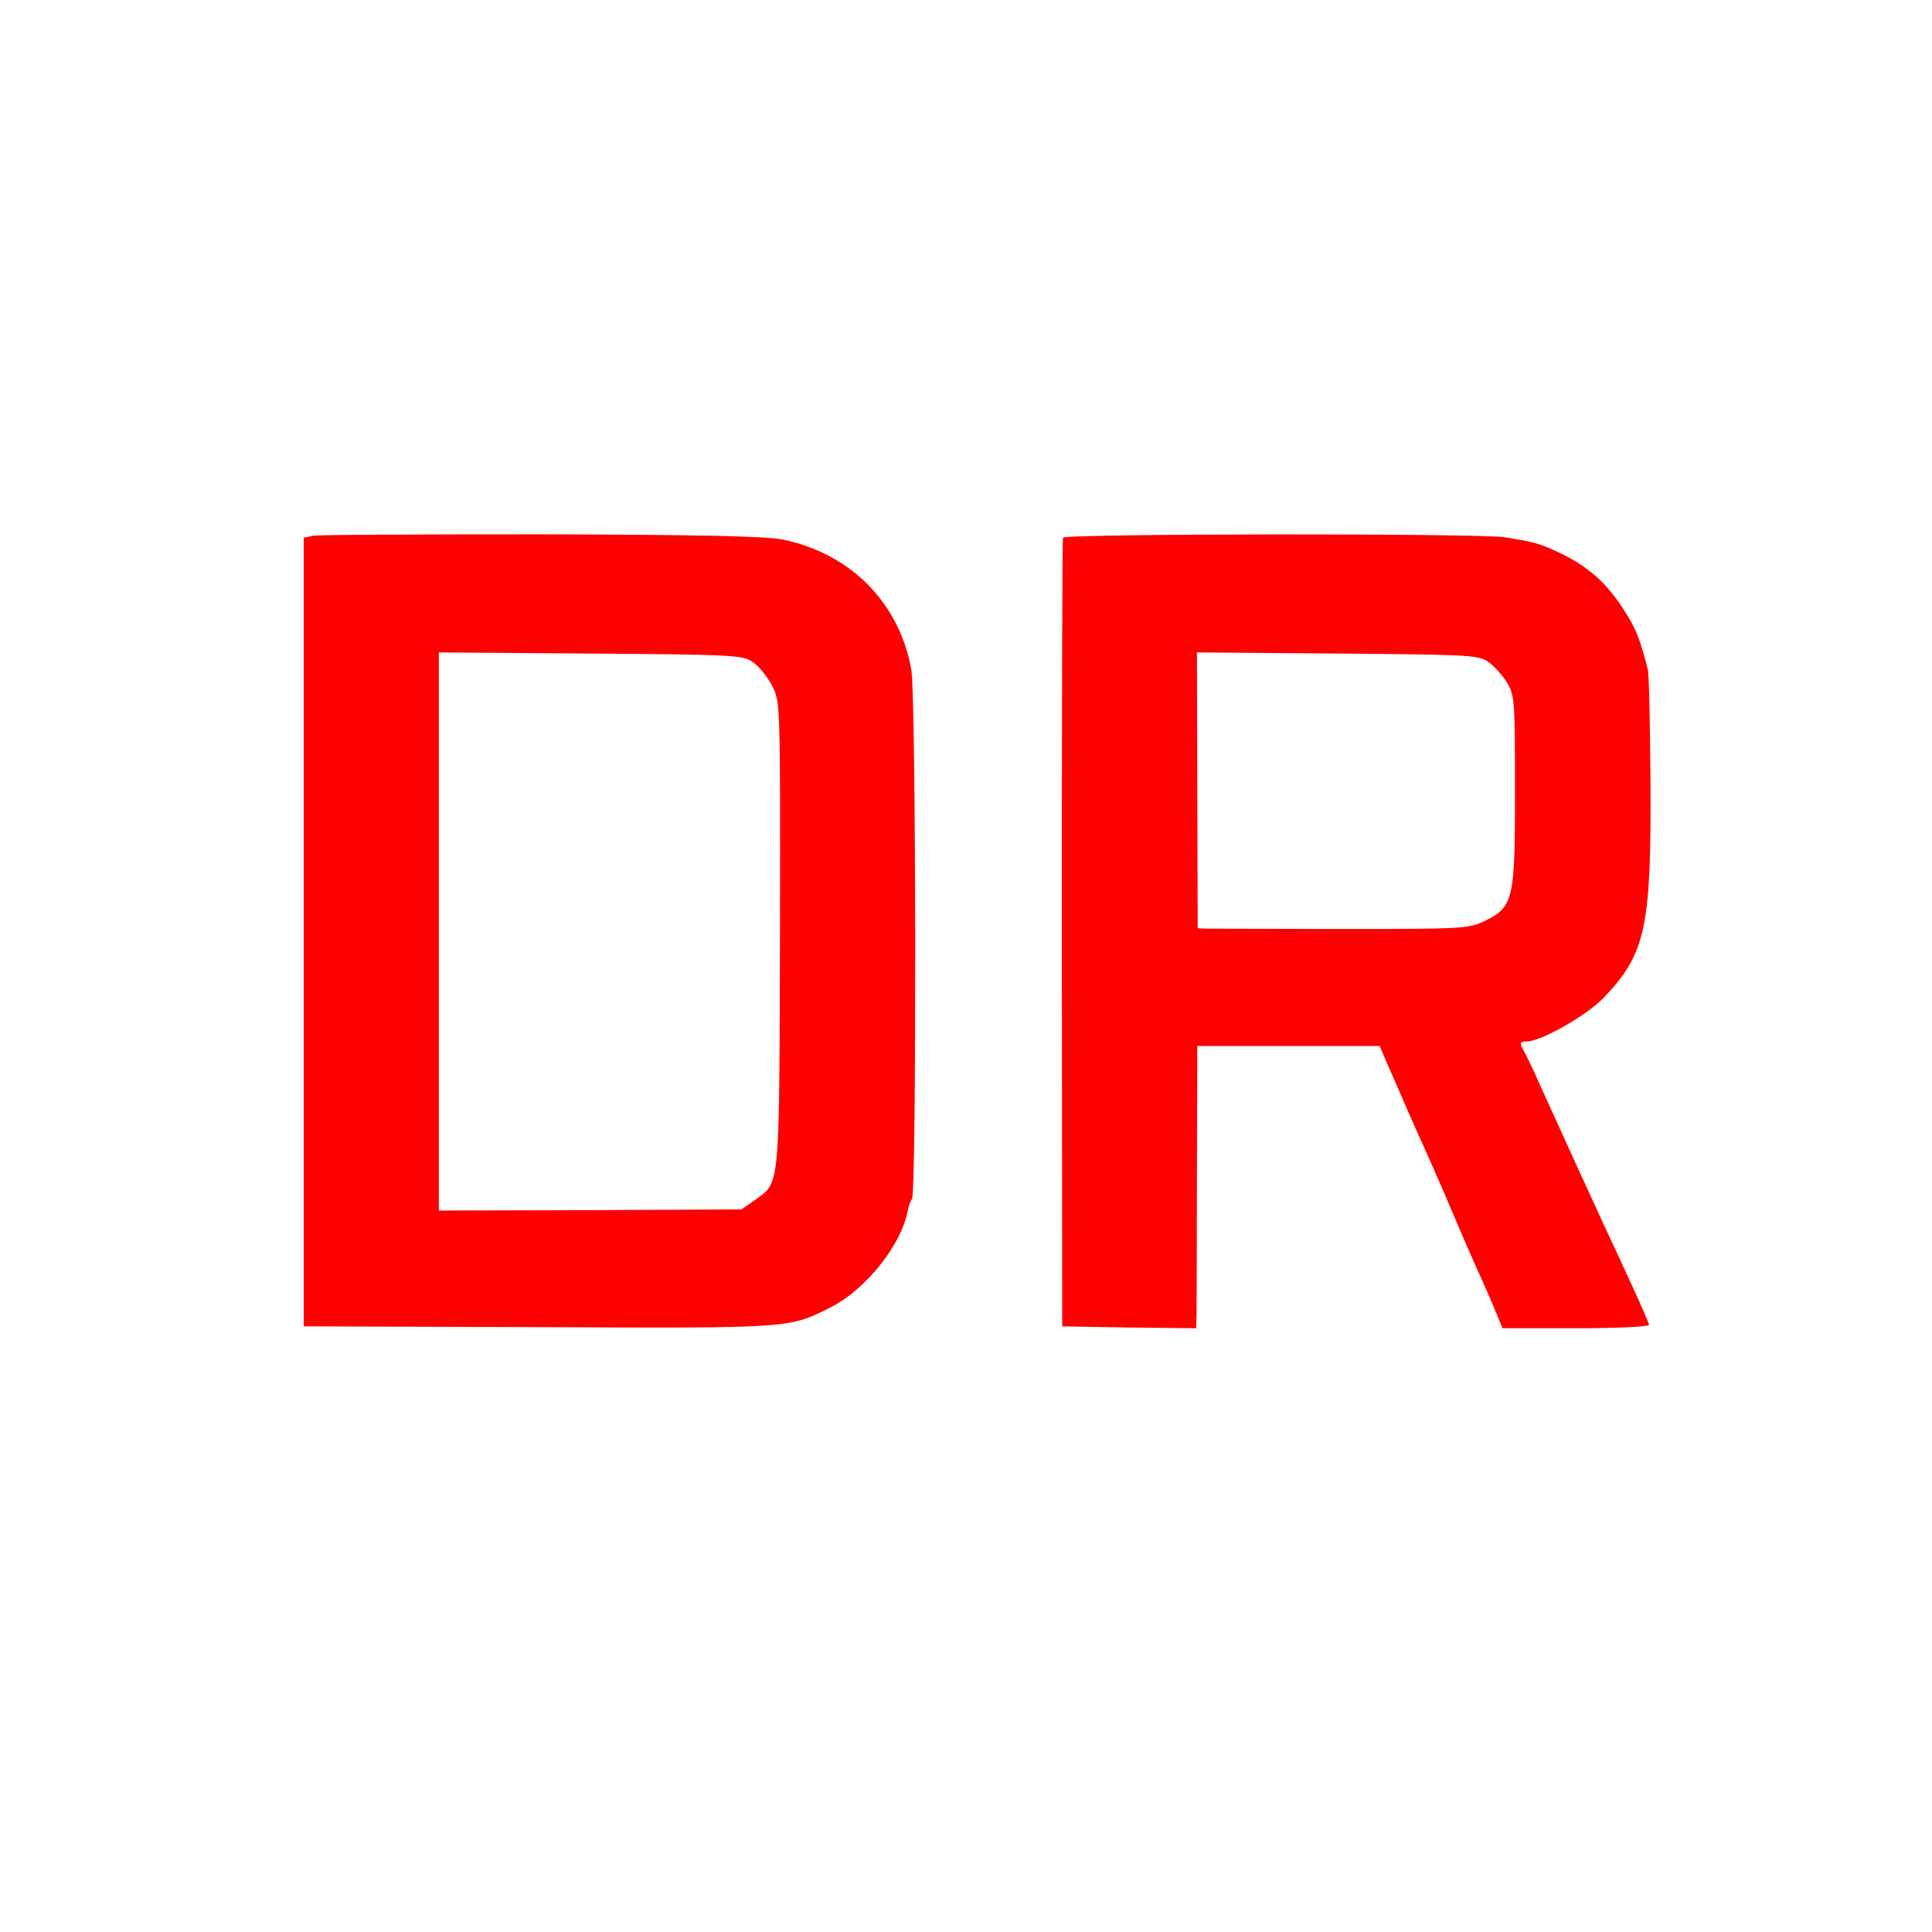
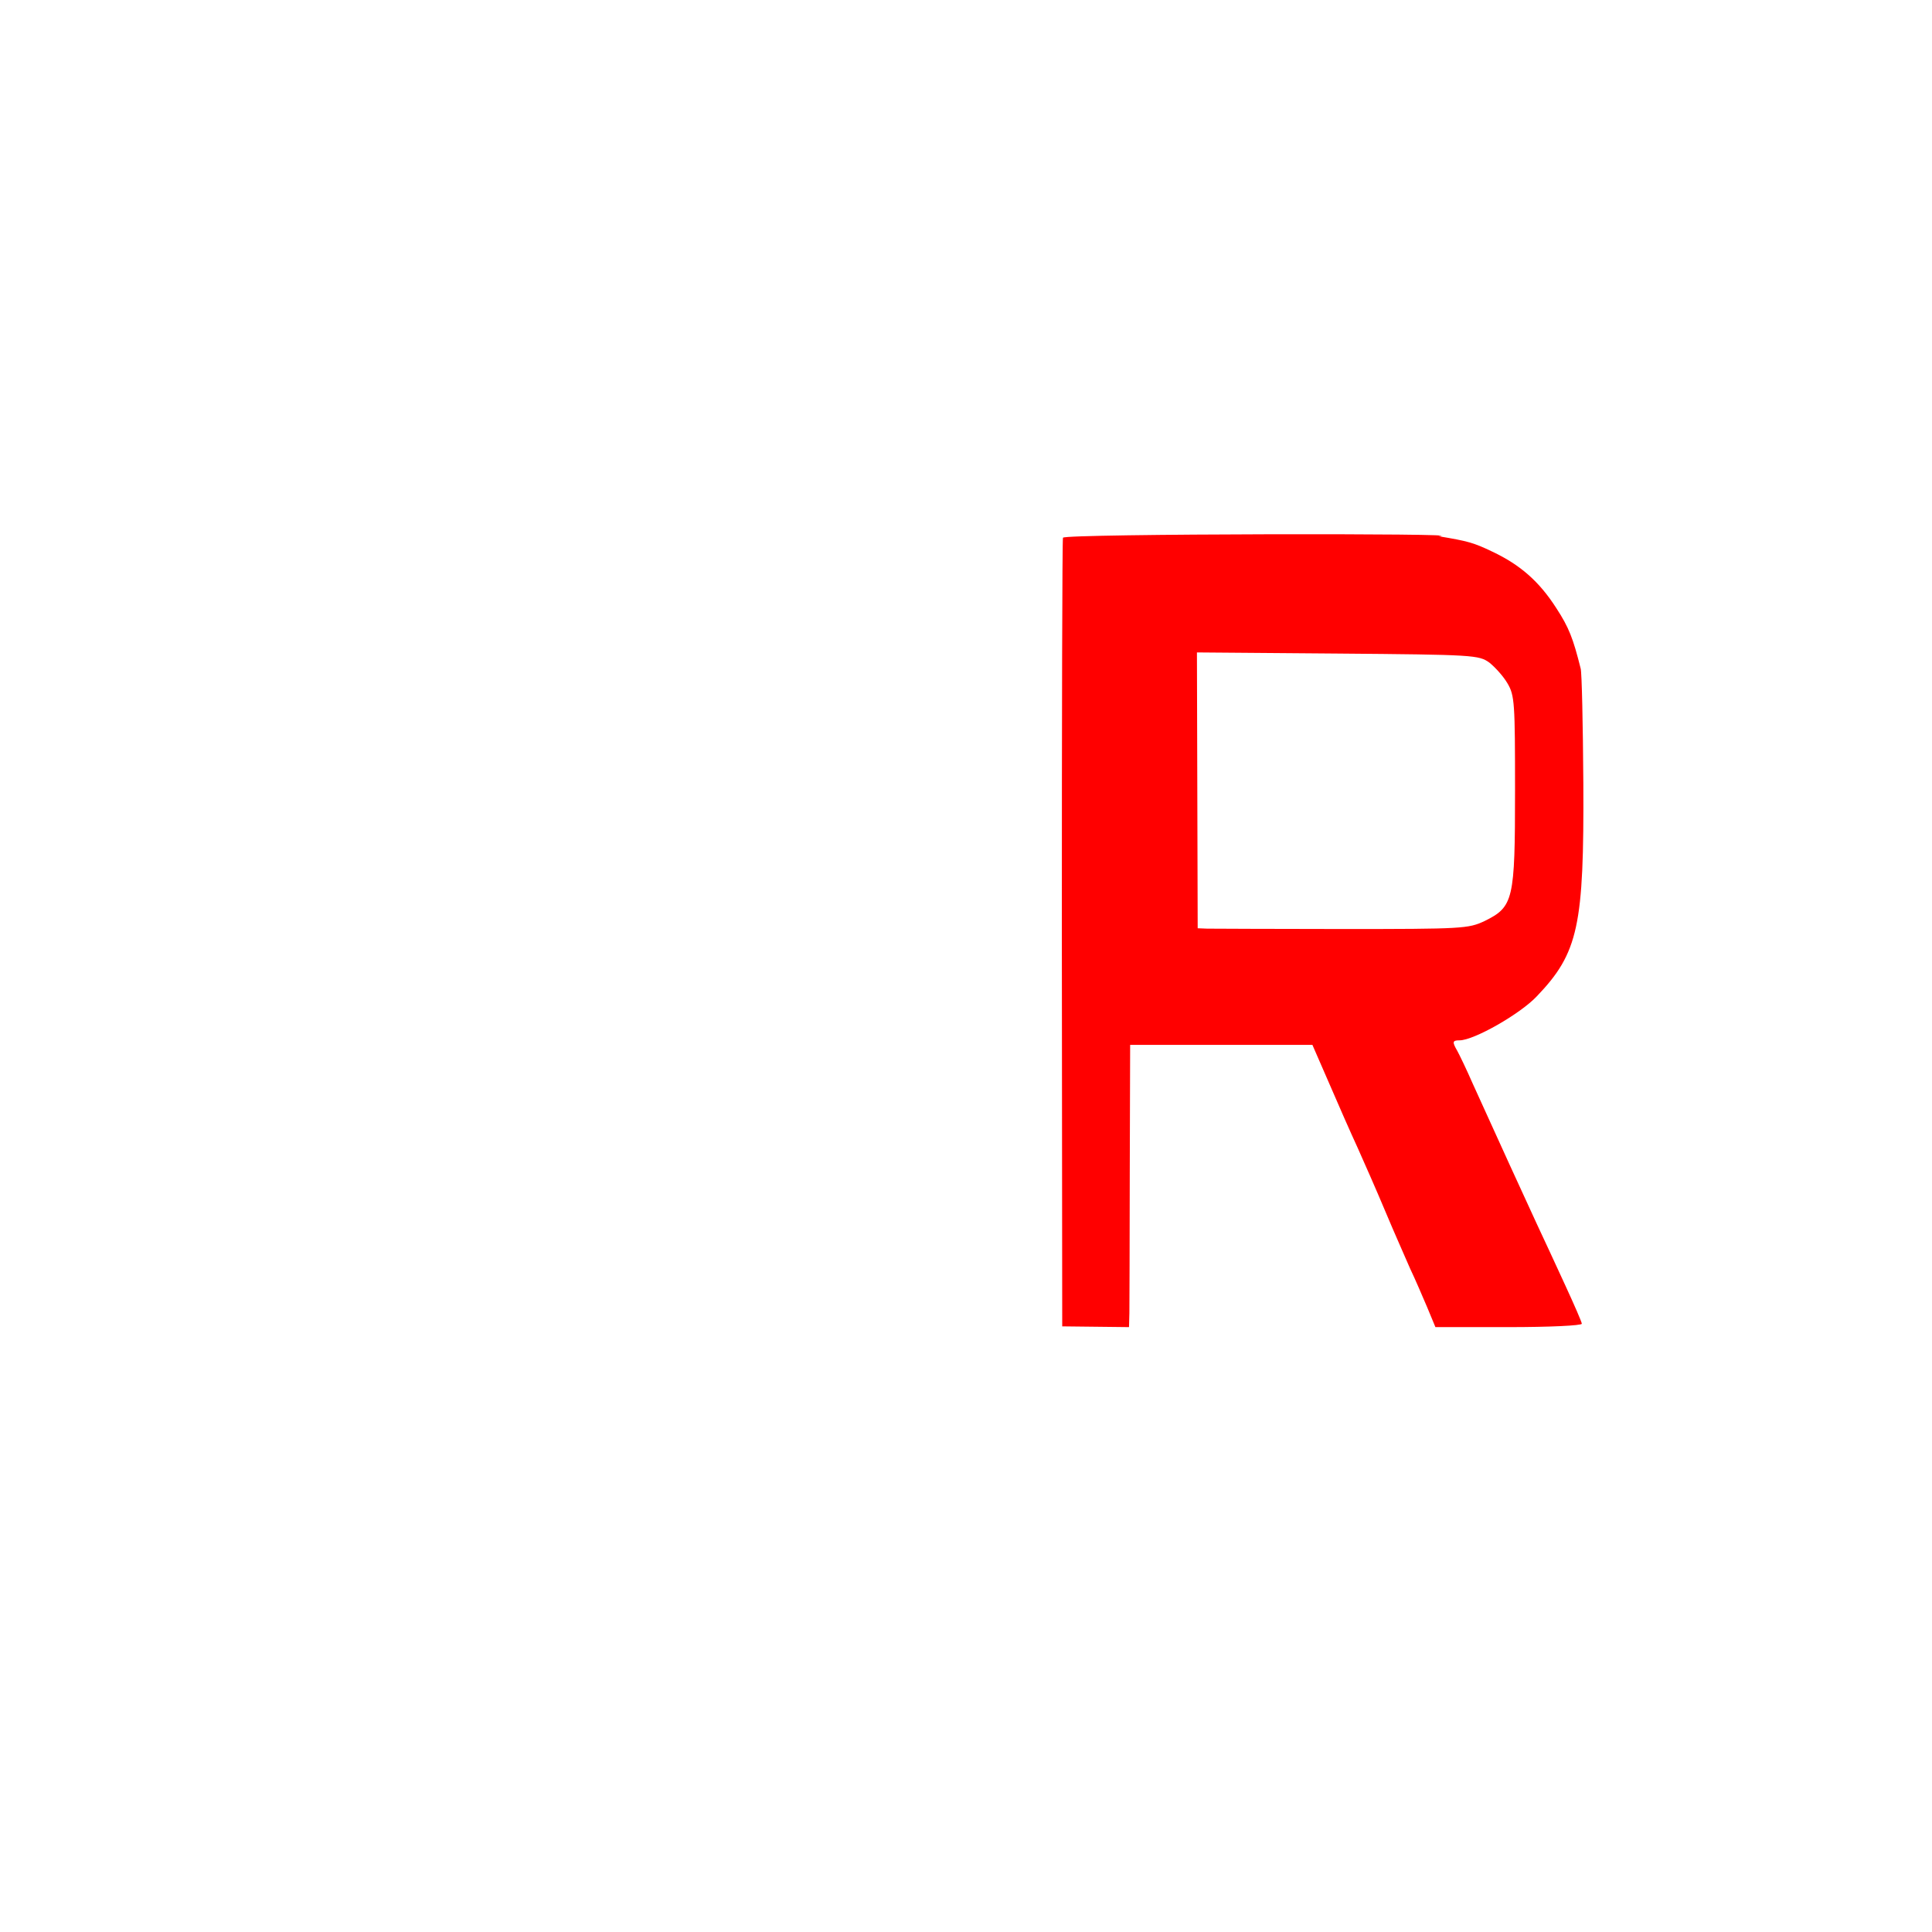
<svg xmlns="http://www.w3.org/2000/svg" version="1.2" baseProfile="tiny-ps" id="Layer_1" viewBox="0 0 512 512" xml:space="preserve">
  <title>David Rychlý</title>
  <g transform="translate(0,512) scale(0.1,-0.1)">
-     <path fill="#FF0000" d="M829,3700l-24-5V2650V1605l621-2c676-3,664-4,778,54c90,46,184,163,201,252c2,12,7,27,12,34   c12,20,11,1333-2,1403c-32,177-161,307-340,344c-43,9-221,13-641,14C1115,3704,843,3703,829,3700z M1997,3364c15-11,38-39,50-63   c21-42,21-44,20-659c-2-685,1-654-69-704l-33-23l-401-2l-401-1v739v740l403-3C1954,3385,1970,3384,1997,3364z" />
-     <path fill="#FF0000" d="M2817,3695c-2-5-3-478-3-1050l1-1040l178-3l177-2l1,37c0,21,1,189,1,374l1,337h242h241l44-101   c24-56,58-133,76-172c17-38,51-115,74-170s53-122,65-150c13-27,33-74,45-102l22-53h194c107,0,194,4,194,9c0,4-20,50-44,102   s-58,126-76,164c-31,67-102,222-169,370c-17,39-36,78-41,87c-14,24-13,28,6,28c38,0,161,70,205,117c110,115,125,187,123,565   c-1,156-4,292-7,303c-20,80-31,109-65,161c-45,70-95,114-169,149c-50,24-65,28-143,41C3928,3707,2821,3706,2817,3695z M3947,3364   c15-12,37-36,48-55c19-32,20-52,20-284c0-291-4-308-81-346c-43-20-57-21-377-21c-183,0-344,1-358,1l-25,1l-1,365l-1,366l373-3   C3907,3385,3919,3384,3947,3364z" />
+     <path fill="#FF0000" d="M2817,3695c-2-5-3-478-3-1050l1-1040l177-2l1,37c0,21,1,189,1,374l1,337h242h241l44-101   c24-56,58-133,76-172c17-38,51-115,74-170s53-122,65-150c13-27,33-74,45-102l22-53h194c107,0,194,4,194,9c0,4-20,50-44,102   s-58,126-76,164c-31,67-102,222-169,370c-17,39-36,78-41,87c-14,24-13,28,6,28c38,0,161,70,205,117c110,115,125,187,123,565   c-1,156-4,292-7,303c-20,80-31,109-65,161c-45,70-95,114-169,149c-50,24-65,28-143,41C3928,3707,2821,3706,2817,3695z M3947,3364   c15-12,37-36,48-55c19-32,20-52,20-284c0-291-4-308-81-346c-43-20-57-21-377-21c-183,0-344,1-358,1l-25,1l-1,365l-1,366l373-3   C3907,3385,3919,3384,3947,3364z" />
  </g>
</svg>